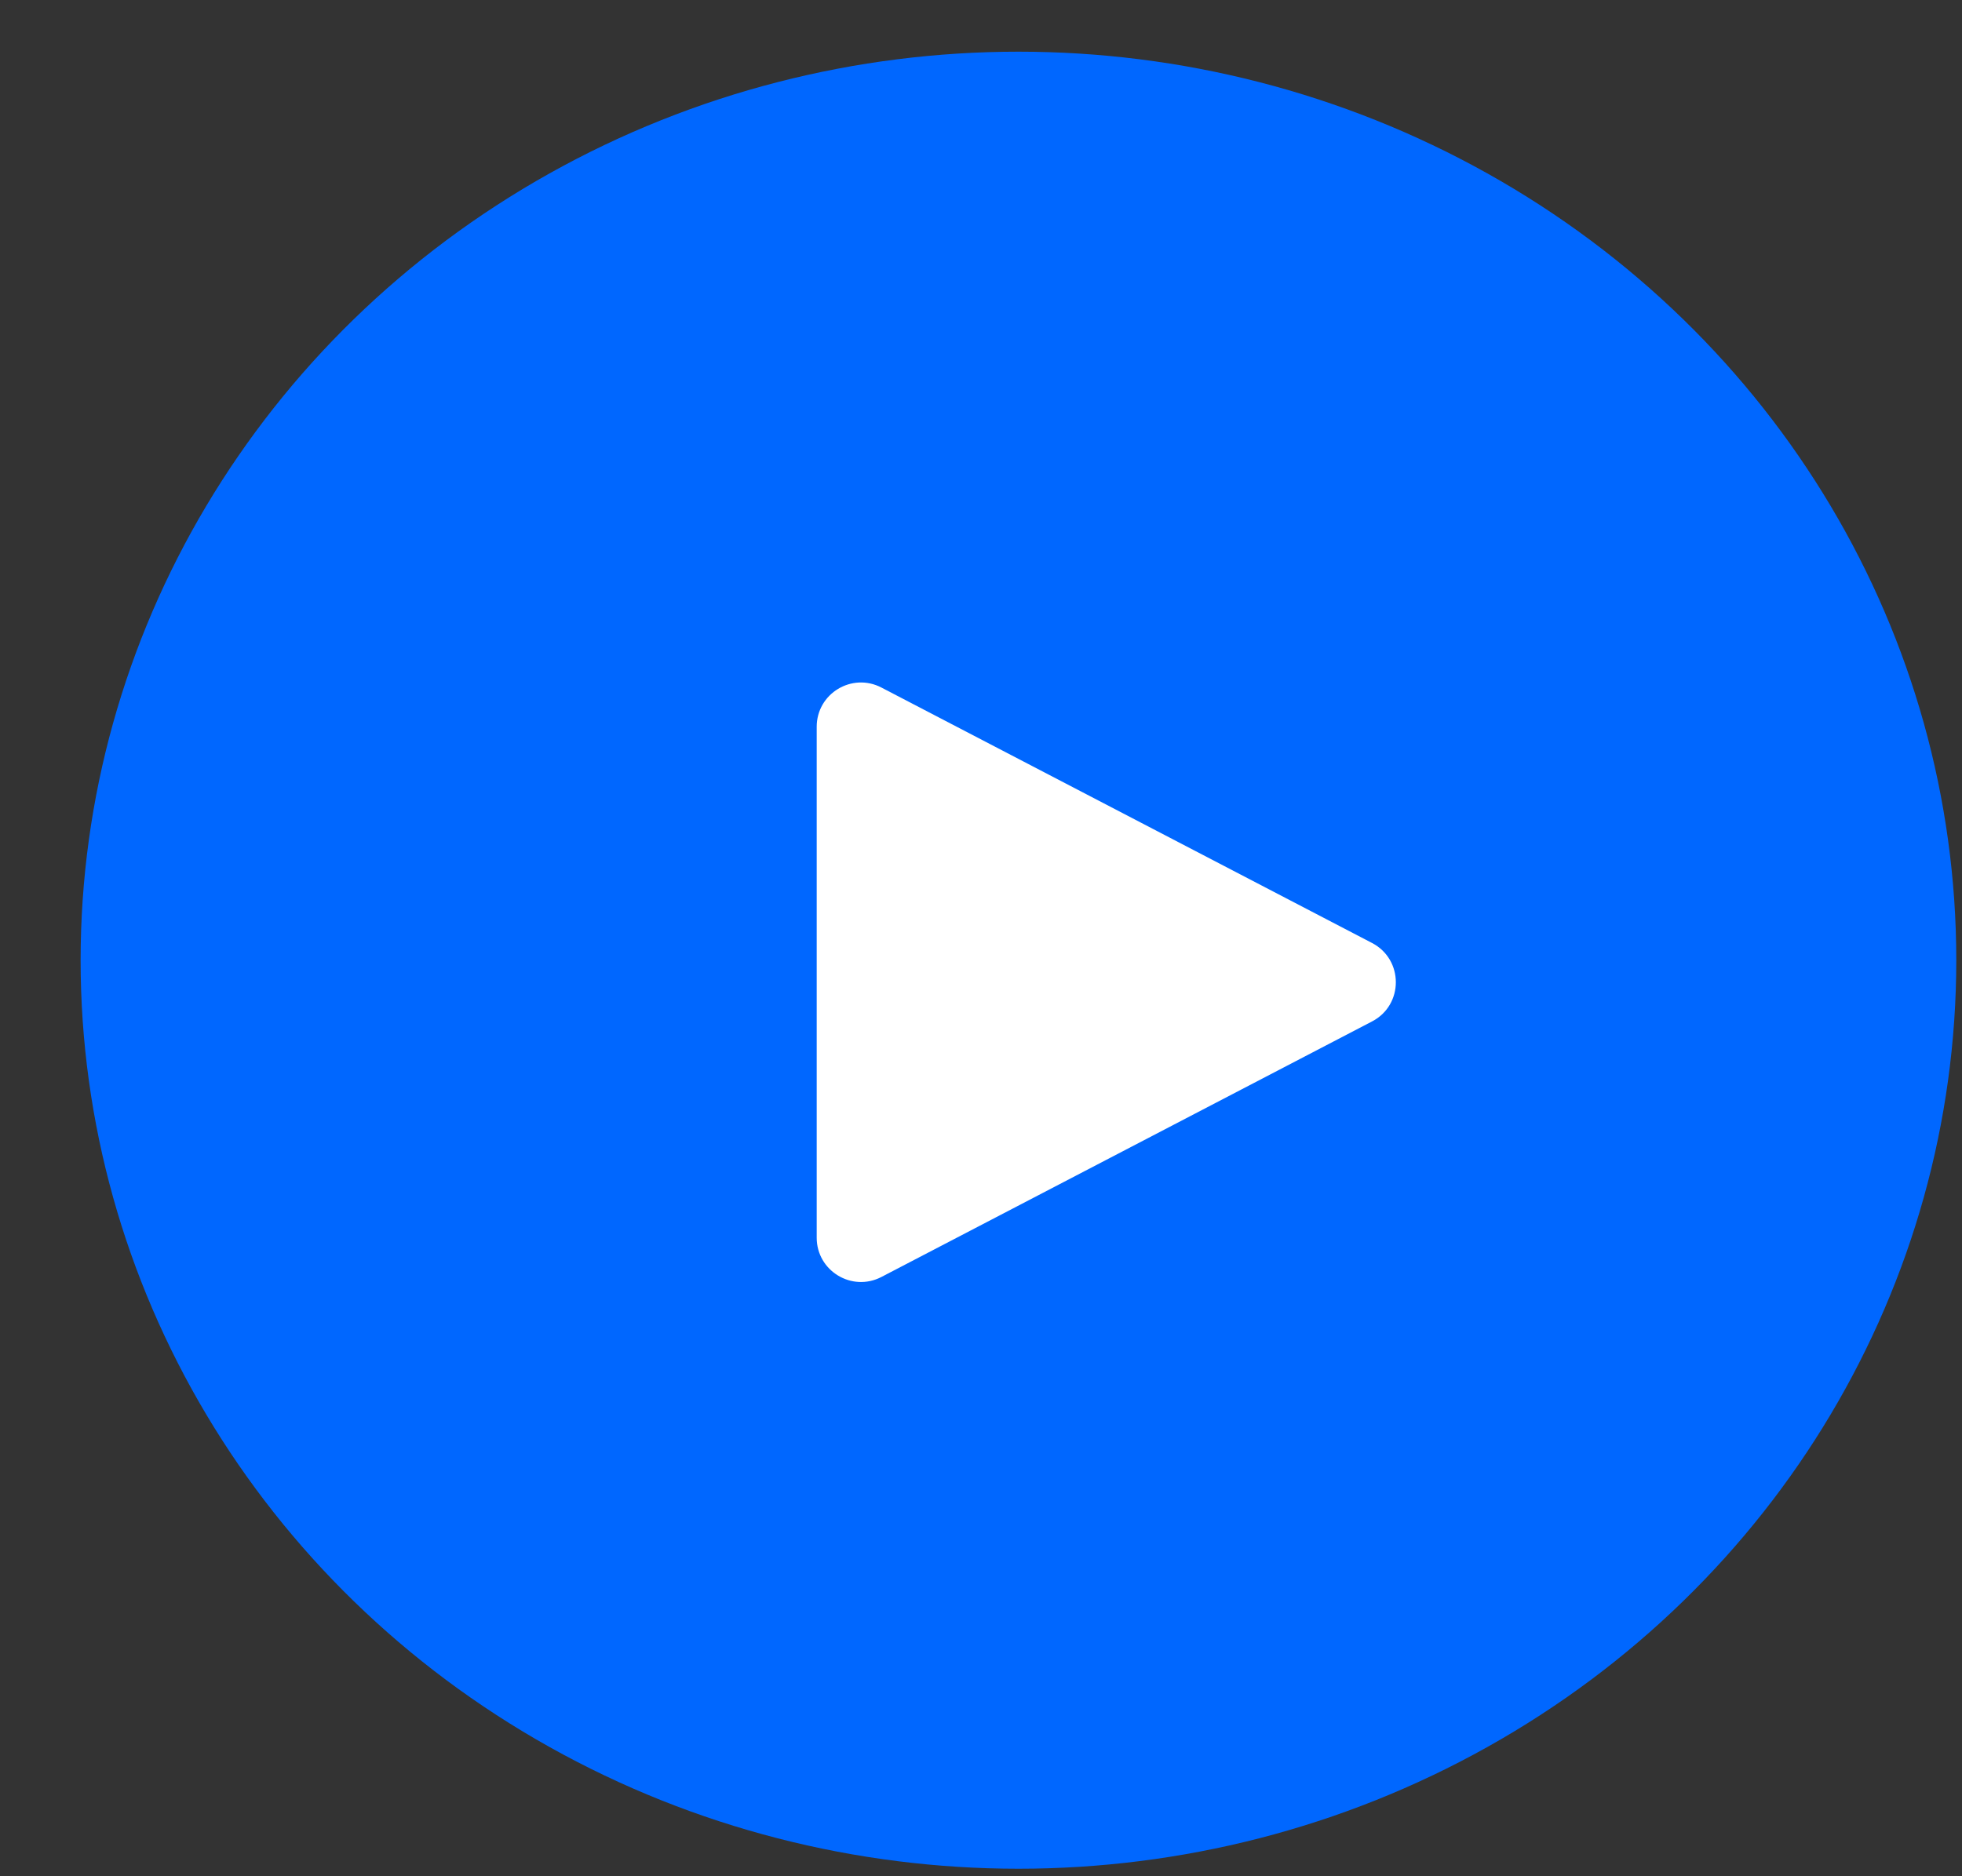
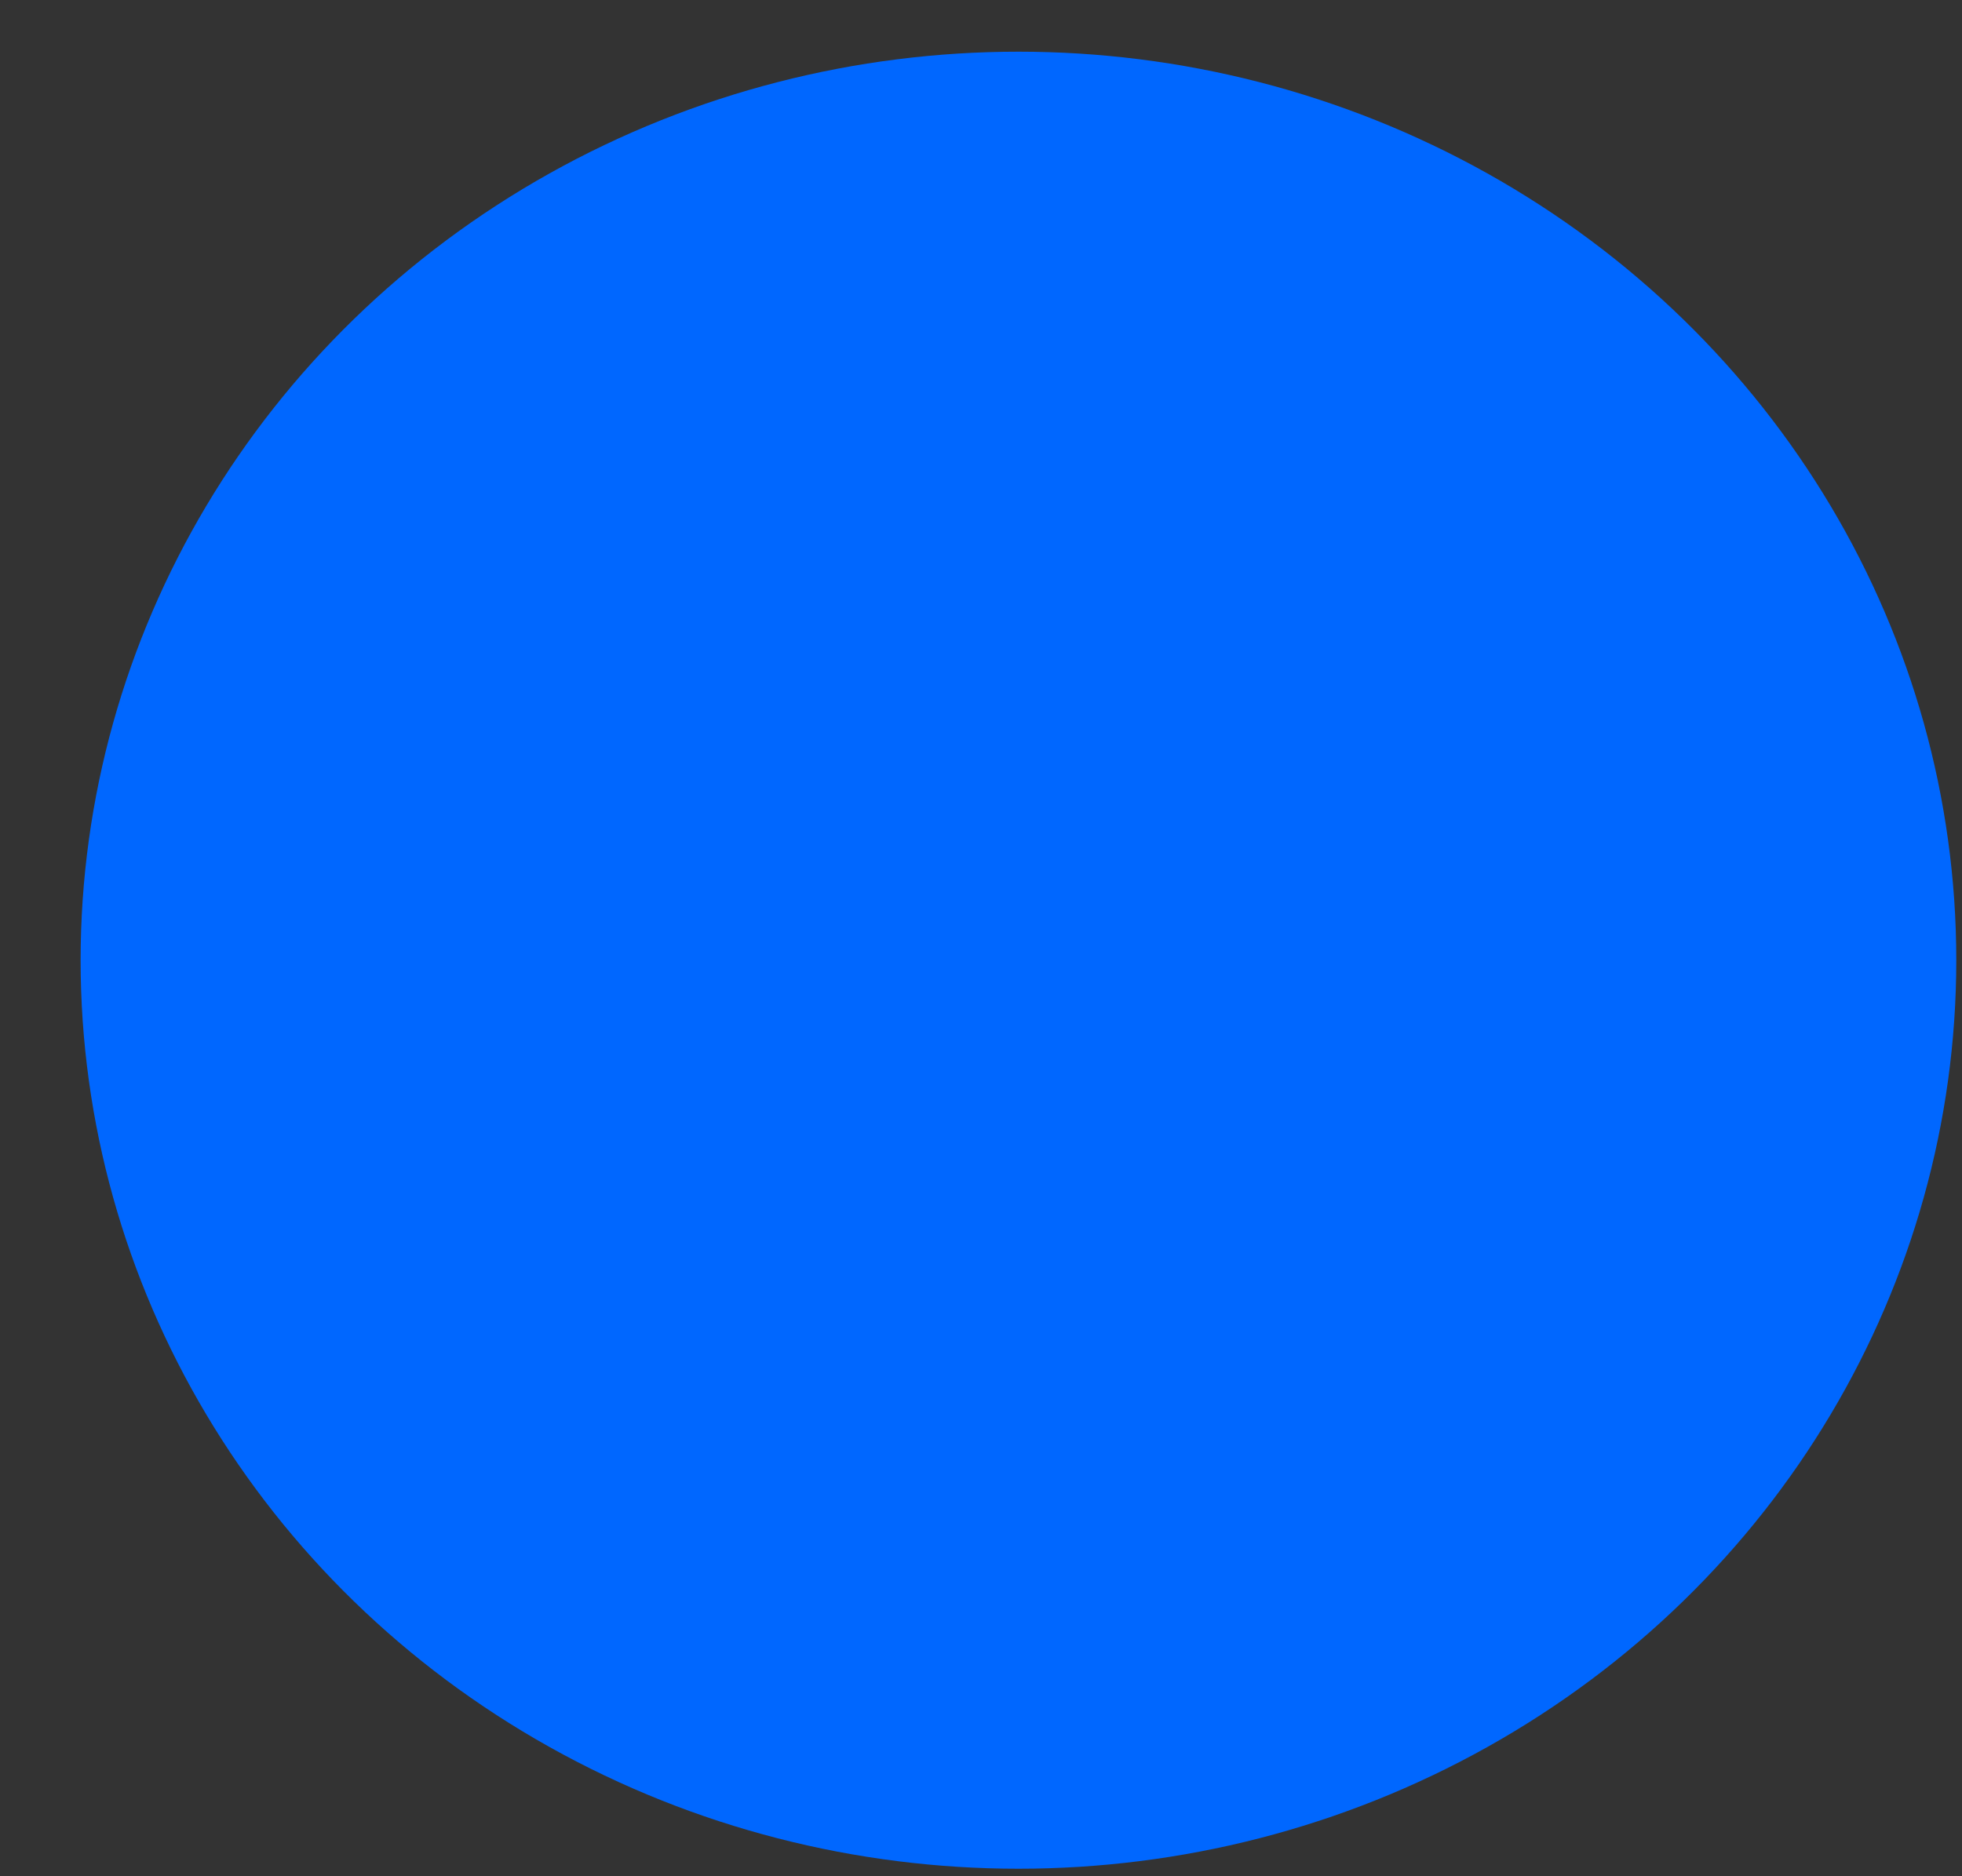
<svg xmlns="http://www.w3.org/2000/svg" width="23" height="22" viewBox="0 0 23 22" fill="none">
  <rect x="0" y="0" width="23" height="22" fill="#333333" stroke="none" />
  <ellipse cx="11.939" cy="11.259" rx="10.994" ry="10.653" fill="#0067FF" />
-   <path d="M9.574 14.513V8.522C9.574 8.132 9.987 7.882 10.333 8.062L16.084 11.057C16.456 11.251 16.456 11.784 16.084 11.977L10.333 14.973C9.987 15.153 9.574 14.902 9.574 14.513Z" fill="white" />
</svg>